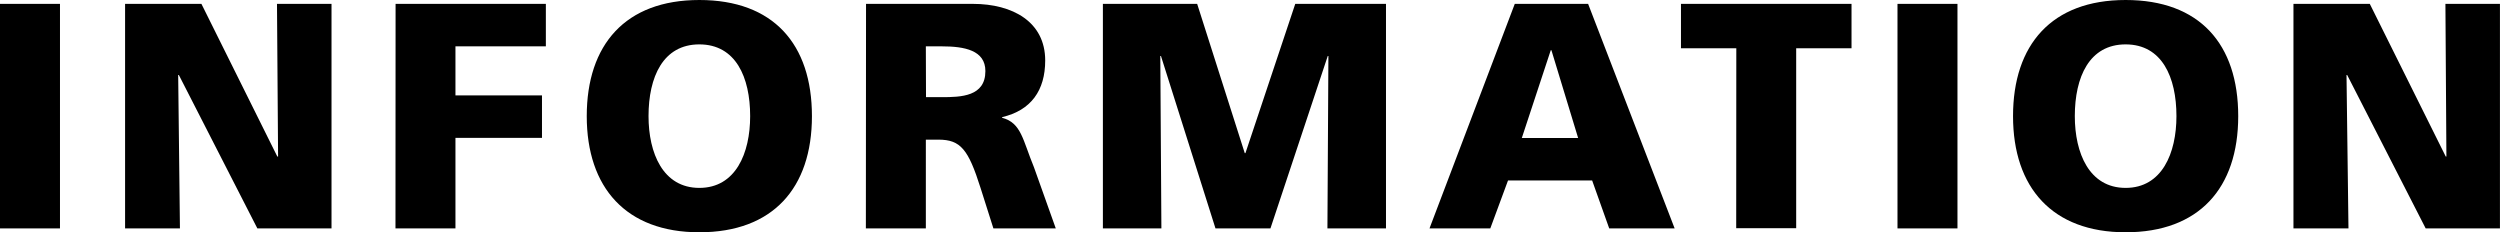
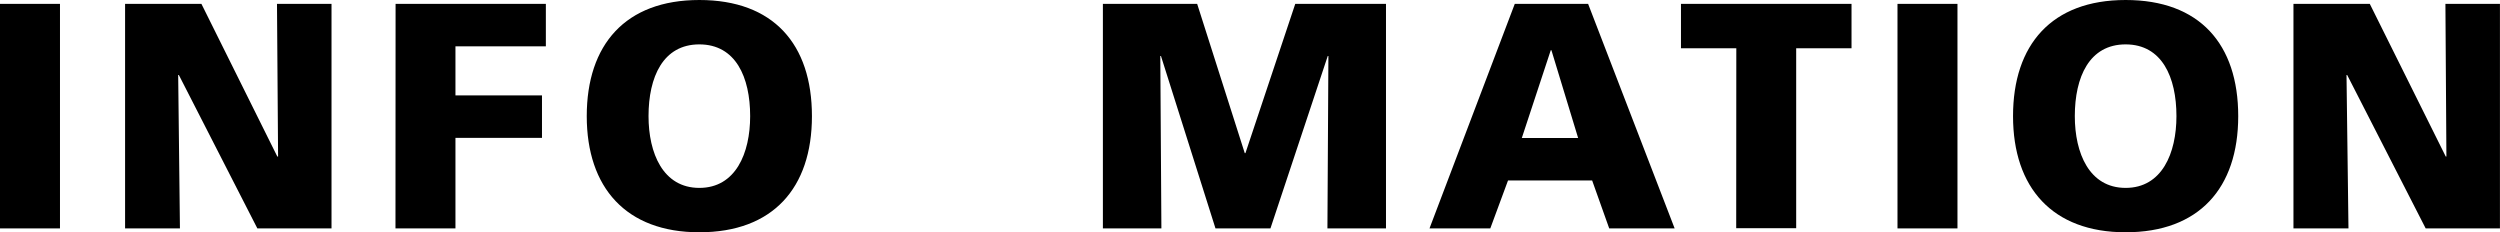
<svg xmlns="http://www.w3.org/2000/svg" viewBox="0 0 458.5 42.6">
  <path class="info" d="M0,.71H11V41.89H0Z" />
  <path class="info" d="M22.94.71h14l13.92,28H51L50.8.71h10V41.89H47.2L32.8,13.75h-.12L33,41.89H22.94Z" />
  <path class="info" d="M72.55.71h27.56V8.5H83.53v9H99.4v7.79H83.53V41.89h-11Z" />
  <path class="info" d="M128.26,0c13.57,0,20.65,8.08,20.65,21.3s-7.2,21.3-20.65,21.3-20.65-8.2-20.65-21.3S114.69,0,128.26,0Zm0,34.46c6.67,0,9.32-6.37,9.32-13.16,0-7.14-2.65-13.16-9.32-13.16s-9.32,6-9.32,13.16C118.94,28.09,121.59,34.46,128.26,34.46Z" />
-   <path class="info" d="M158.83.71h19.59c7.31,0,13.27,3.3,13.27,10.38,0,5.49-2.59,9.15-7.9,10.39v.12c3.54.94,3.77,4.07,5.84,9.08l4,11.21H182.19l-2.36-7.43c-2.24-7.08-3.66-8.85-7.73-8.85h-2.3V41.89h-11Zm11,17.11h2.89c3.54,0,8-.12,8-4.78,0-3.83-3.84-4.54-8-4.54H169.8Z" />
  <path class="info" d="M202.27.71h17.29l8.73,27.38h.12L237.55.71h16.64V41.89H243.45l.18-31.62h-.12L233,41.89H222.92l-10-31.62h-.12L213,41.89H202.27Z" />
  <path class="info" d="M277.81.71h13.45l15.87,41.18h-12L292,33.1H276.57l-3.25,8.79H262.17Zm6.72,8.5h-.12l-5.31,16.1h10.33Z" />
  <path class="info" d="M318.44,8.85H308.29V.71h31.28V8.85H329.42v33h-11Z" />
  <path class="info" d="M348,.71h11V41.89H348Z" />
  <path class="info" d="M389.84,0c13.57,0,20.65,8.08,20.65,21.3s-7.2,21.3-20.65,21.3-20.65-8.2-20.65-21.3S376.27,0,389.84,0Zm0,34.46c6.67,0,9.32-6.37,9.32-13.16,0-7.14-2.65-13.16-9.32-13.16s-9.32,6-9.32,13.16C380.52,28.09,383.17,34.46,389.84,34.46Z" />
  <path class="info" d="M420.62.71h14l13.93,28h.12l-.18-28h10V41.89H444.87l-14.4-28.14h-.12l.36,28.14H420.62Z" />
</svg>